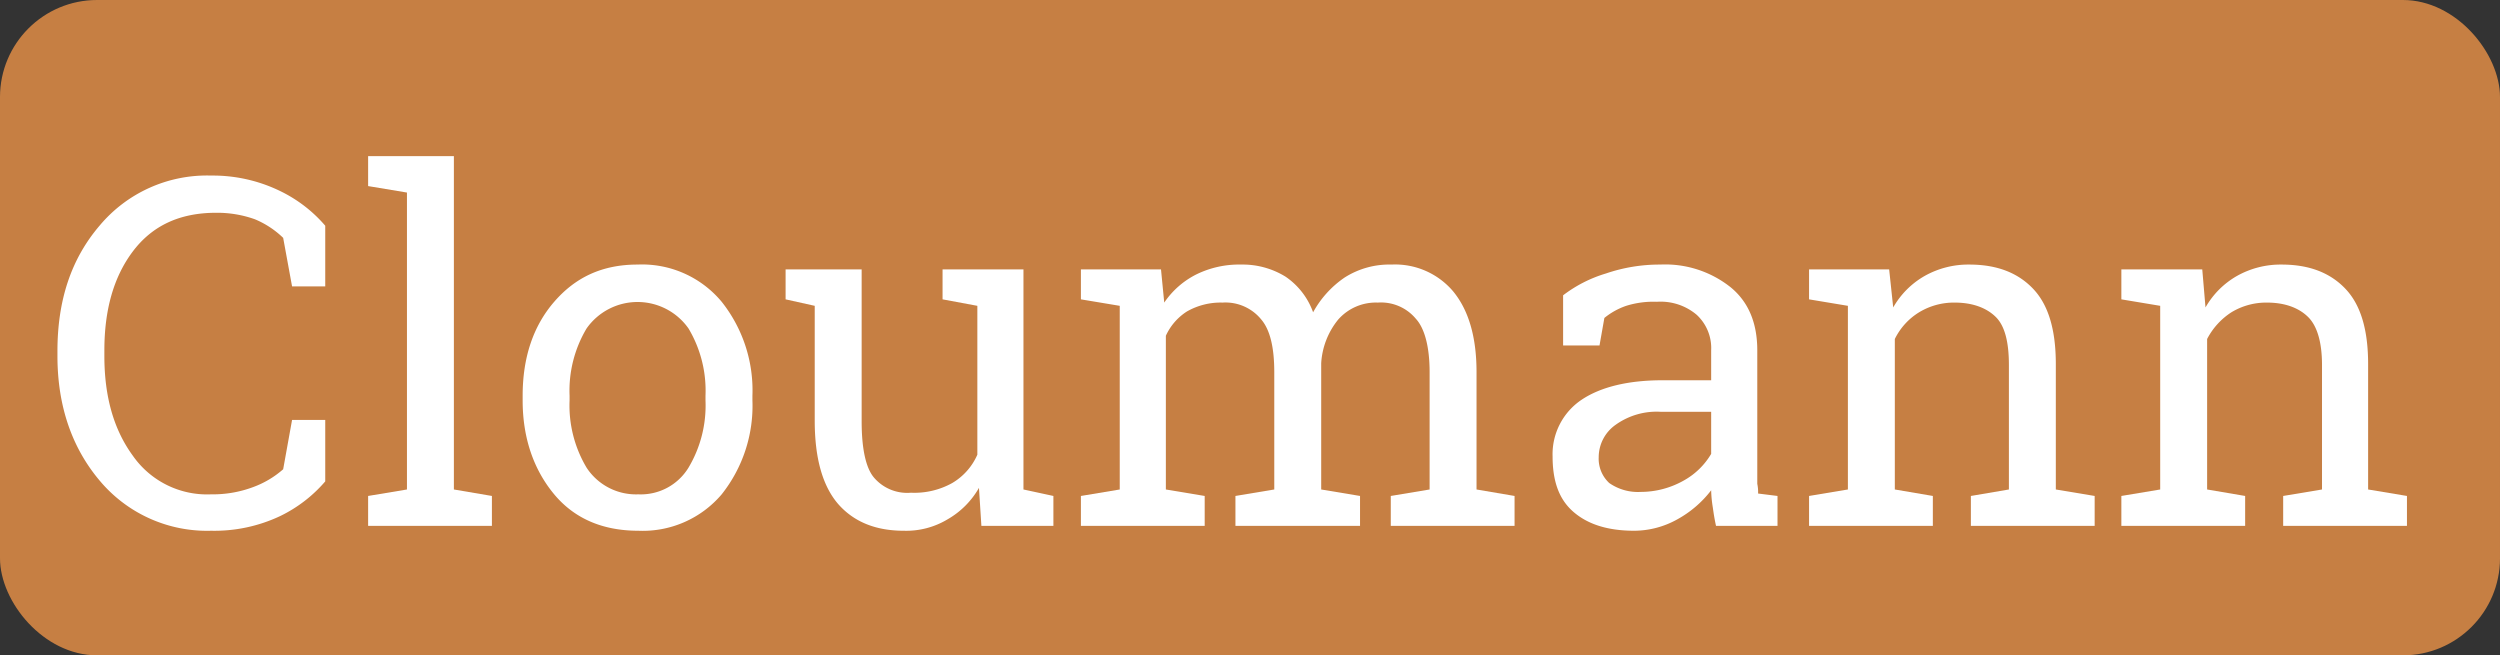
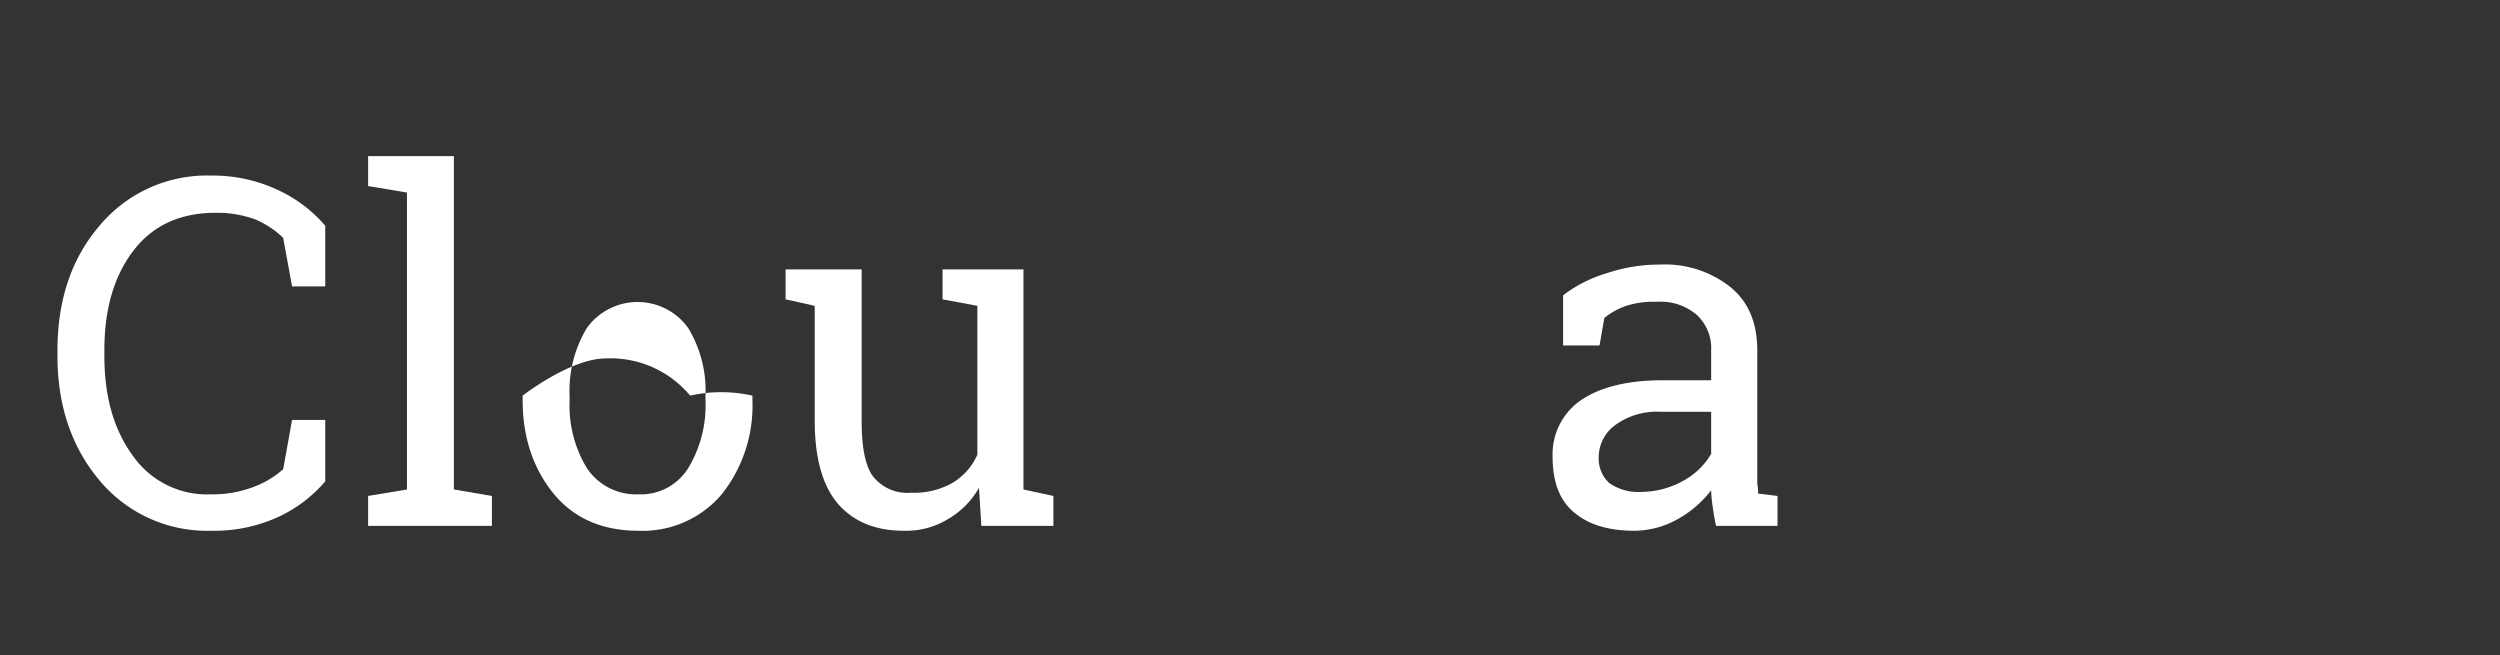
<svg xmlns="http://www.w3.org/2000/svg" viewBox="0 0 309 81">
  <rect x="0" y="0" width="309" height="81" fill="#333333" stroke="none" />
-   <rect width="309" height="81" rx="12" style="fill: #c67f43" />
  <g>
    <path d="M40.2,35.4H36.1l-1.1-6a11.2,11.2,0,0,0-3.5-2.3,13.8,13.8,0,0,0-4.8-.8c-4.5,0-7.9,1.6-10.3,4.8s-3.5,7.3-3.5,12.2V44c0,4.9,1.1,9,3.5,12.3a11.2,11.2,0,0,0,9.7,4.8,14.2,14.2,0,0,0,5.2-.9A11.7,11.7,0,0,0,35,58l1.1-6.1h4.1v7.6a17.2,17.2,0,0,1-5.6,4.3,19,19,0,0,1-8.5,1.8,17.3,17.3,0,0,1-13.7-6.1C8.9,55.4,7.1,50.2,7.1,44v-.6c0-6.3,1.7-11.4,5.2-15.5a17.3,17.3,0,0,1,13.8-6.2,19,19,0,0,1,8.5,1.9,17.2,17.2,0,0,1,5.6,4.3Z" style="fill: #fff" />
    <path d="M45.5,23V19.3H56.1V60.5l4.7.8V65H45.5V61.3l4.8-.8V23.8Z" style="fill: #fff" />
-     <path d="M64.6,48.9c0-4.7,1.3-8.6,3.9-11.6s5.9-4.6,10.3-4.6a12.8,12.8,0,0,1,10.4,4.6A17.6,17.6,0,0,1,93,48.9v.6a17.6,17.6,0,0,1-3.8,11.6,12.8,12.8,0,0,1-10.3,4.5c-4.4,0-7.9-1.5-10.4-4.5s-3.9-6.9-3.9-11.6Zm5.8.6a15,15,0,0,0,2.1,8.3,7.3,7.3,0,0,0,6.4,3.3,6.9,6.9,0,0,0,6.2-3.3,15,15,0,0,0,2.1-8.3v-.6a15,15,0,0,0-2.1-8.3,7.7,7.7,0,0,0-12.6,0,15,15,0,0,0-2.1,8.3Z" style="fill: #fff" />
+     <path d="M64.6,48.9s5.9-4.6,10.3-4.6a12.8,12.8,0,0,1,10.4,4.6A17.6,17.6,0,0,1,93,48.9v.6a17.6,17.6,0,0,1-3.8,11.6,12.8,12.8,0,0,1-10.3,4.5c-4.4,0-7.9-1.5-10.4-4.5s-3.9-6.9-3.9-11.6Zm5.8.6a15,15,0,0,0,2.1,8.3,7.3,7.3,0,0,0,6.4,3.3,6.9,6.9,0,0,0,6.2-3.3,15,15,0,0,0,2.1-8.3v-.6a15,15,0,0,0-2.1-8.3,7.7,7.7,0,0,0-12.6,0,15,15,0,0,0-2.1,8.3Z" style="fill: #fff" />
    <path d="M121,60.3a10.4,10.4,0,0,1-3.9,3.9,9.9,9.9,0,0,1-5.4,1.4q-5.2,0-8.1-3.3c-1.9-2.2-2.9-5.6-2.9-10.3V37.8L97.1,37V33.3h9.4V52.1c0,3.3.5,5.7,1.5,6.9a5.4,5.4,0,0,0,4.6,1.9,9.6,9.6,0,0,0,5.1-1.2,7.6,7.6,0,0,0,3.1-3.5V37.8l-4.3-.8V33.3h10V60.5l3.7.8V65h-8.9Z" style="fill: #fff" />
-     <path d="M133.6,61.3l4.8-.8V37.8l-4.8-.8V33.3h9.9l.4,4.1a10.5,10.5,0,0,1,4-3.5,12,12,0,0,1,5.5-1.2,10.1,10.1,0,0,1,5.5,1.5,9,9,0,0,1,3.4,4.4,12.4,12.4,0,0,1,3.9-4.3,10.3,10.3,0,0,1,5.8-1.6,9.4,9.4,0,0,1,7.6,3.3c1.9,2.3,2.9,5.6,2.9,10V60.5l4.7.8V65H171.9V61.3l4.8-.8V46c0-3.1-.6-5.4-1.7-6.6a5.6,5.6,0,0,0-4.7-2,6.2,6.2,0,0,0-4.9,2.1,9.4,9.4,0,0,0-2.1,5.4V60.5l4.8.8V65H152.7V61.3l4.8-.8V46c0-3-.5-5.2-1.6-6.5a5.7,5.7,0,0,0-4.8-2.1,8.4,8.4,0,0,0-4.4,1.1,7,7,0,0,0-2.6,3v19l4.8.8V65H133.6Z" style="fill: #fff" />
    <path d="M212.1,65c-.2-.9-.3-1.6-.4-2.3a14.9,14.9,0,0,1-.2-2.1,13.4,13.4,0,0,1-4.2,3.6,11,11,0,0,1-5.3,1.4c-3.3,0-5.8-.8-7.6-2.4s-2.5-3.9-2.5-6.8a8.1,8.1,0,0,1,3.6-7c2.4-1.6,5.8-2.4,10-2.4h6V43.3a5.6,5.6,0,0,0-1.8-4.4,6.9,6.9,0,0,0-4.9-1.6,11.3,11.3,0,0,0-3.8.5,8.7,8.7,0,0,0-2.7,1.5l-.6,3.4h-4.5V36.5a16.5,16.5,0,0,1,5.3-2.7,20.5,20.5,0,0,1,6.7-1.1,13,13,0,0,1,8.7,2.8q3.3,2.7,3.3,7.8V59.8a4.9,4.9,0,0,1,.1,1.2l2.4.3V65Zm-9.3-4.2a10.8,10.8,0,0,0,5.3-1.4,9,9,0,0,0,3.4-3.3V50.9h-6.2a8.7,8.7,0,0,0-5.6,1.6,4.9,4.9,0,0,0-2.1,4,4.1,4.1,0,0,0,1.3,3.2A6.2,6.2,0,0,0,202.8,60.8Z" style="fill: #fff" />
-     <path d="M223.6,61.3l4.8-.8V37.8l-4.8-.8V33.3h9.9L234,38a10.4,10.4,0,0,1,3.9-3.9,11,11,0,0,1,5.5-1.4c3.4,0,6,1,7.9,3s2.8,5.1,2.8,9.3V60.5l4.8.8V65H243.6V61.3l4.7-.8V45.1c0-2.8-.5-4.8-1.6-5.9s-2.8-1.8-5.1-1.8a8.3,8.3,0,0,0-4.4,1.2,8,8,0,0,0-3,3.3V60.5l4.7.8V65H223.6Z" style="fill: #fff" />
-     <path d="M262.2,61.3l4.8-.8V37.8l-4.8-.8V33.3h10l.4,4.7a10.4,10.4,0,0,1,3.9-3.9,11,11,0,0,1,5.5-1.4c3.4,0,6,1,7.9,3s2.8,5.1,2.8,9.3V60.5l4.8.8V65H282.2V61.3l4.8-.8V45.1c0-2.8-.6-4.8-1.7-5.9s-2.8-1.8-5.1-1.8a8.3,8.3,0,0,0-4.4,1.2,8.7,8.7,0,0,0-3,3.3V60.5l4.7.8V65H262.2Z" style="fill: #fff" />
  </g>
</svg>